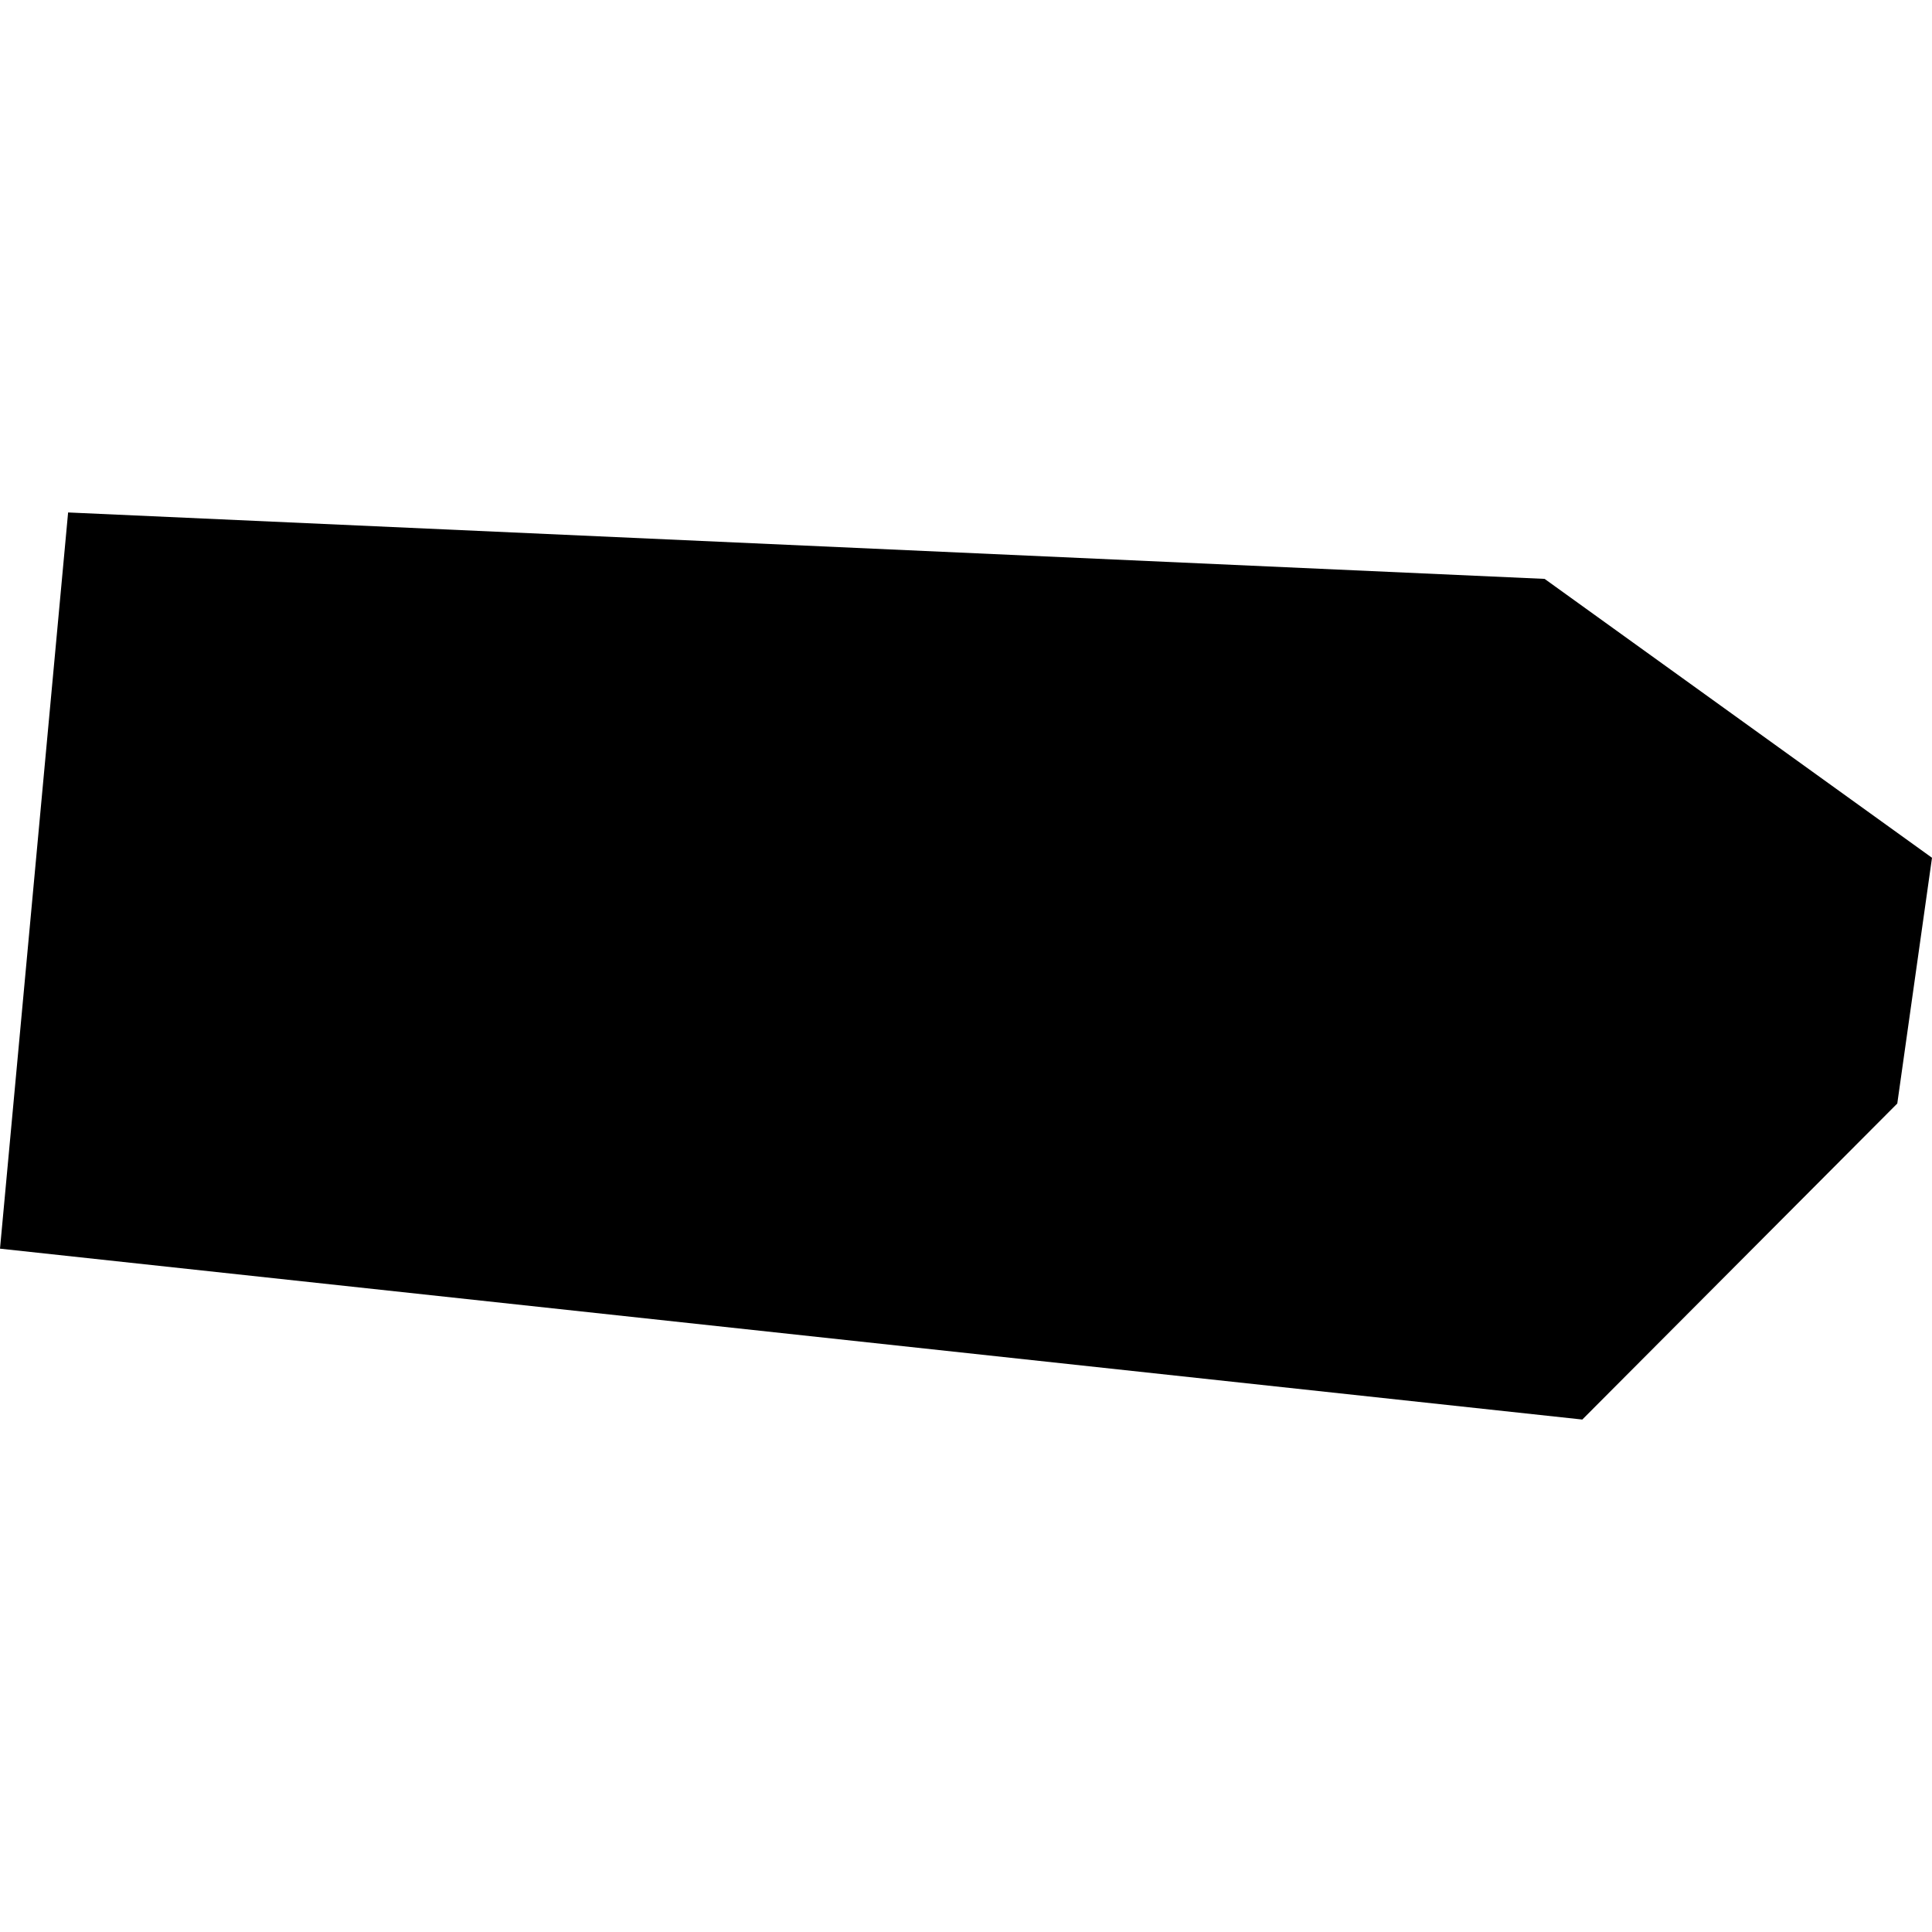
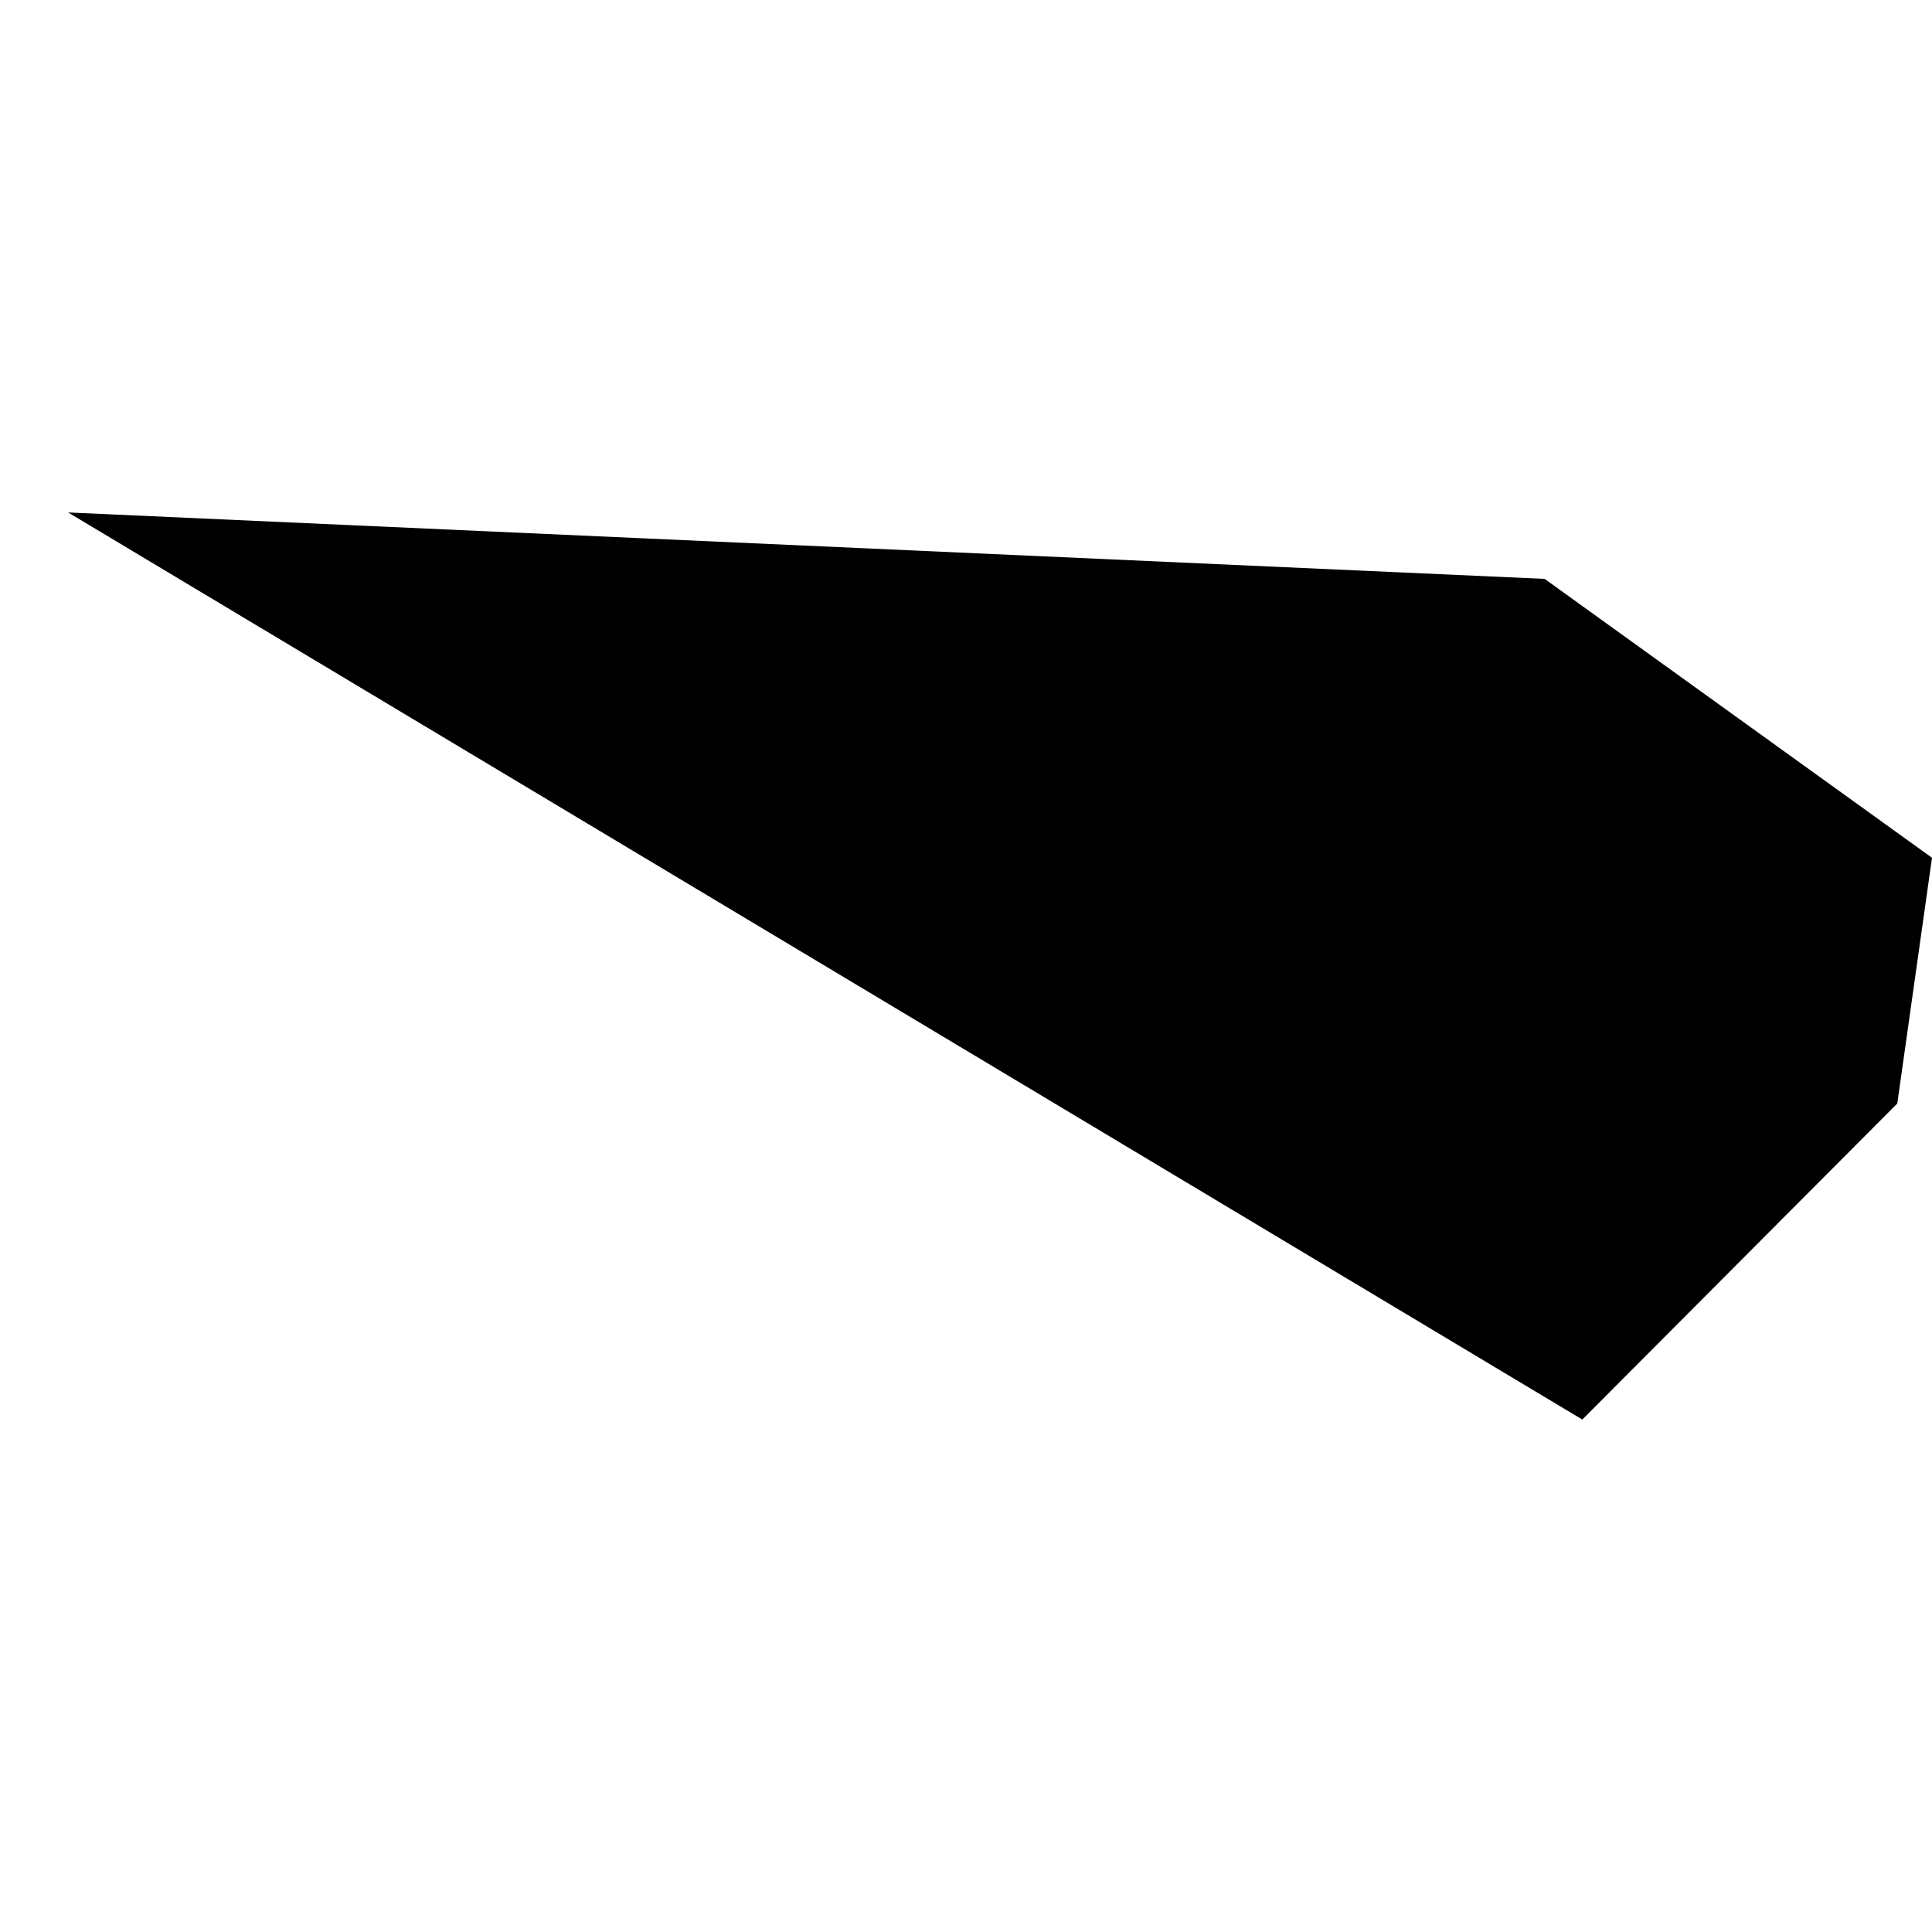
<svg xmlns="http://www.w3.org/2000/svg" height="288pt" version="1.1" viewBox="0 0 288 288" width="288pt">
  <defs>
    <style type="text/css">
*{stroke-linecap:butt;stroke-linejoin:round;}
  </style>
  </defs>
  <g id="figure_1">
    <g id="patch_1">
-       <path d="M 0 288  L 288 288  L 288 0  L 0 0  z " style="fill:none;opacity:0;" />
-     </g>
+       </g>
    <g id="axes_1">
      <g id="PatchCollection_1">
-         <path clip-path="url(#p51c3db452b)" d="M 10.153 76.391  L 230.255 86.294  L 288 127.866  L 282.825 164.499  L 235.872 211.609  L 0 186.136  L 10.153 76.391  " />
+         <path clip-path="url(#p51c3db452b)" d="M 10.153 76.391  L 230.255 86.294  L 288 127.866  L 282.825 164.499  L 235.872 211.609  L 10.153 76.391  " />
      </g>
    </g>
  </g>
  <defs>
    <clipPath id="p51c3db452b">
      <rect height="135.217" width="288" x="0" y="76.391" />
    </clipPath>
  </defs>
</svg>